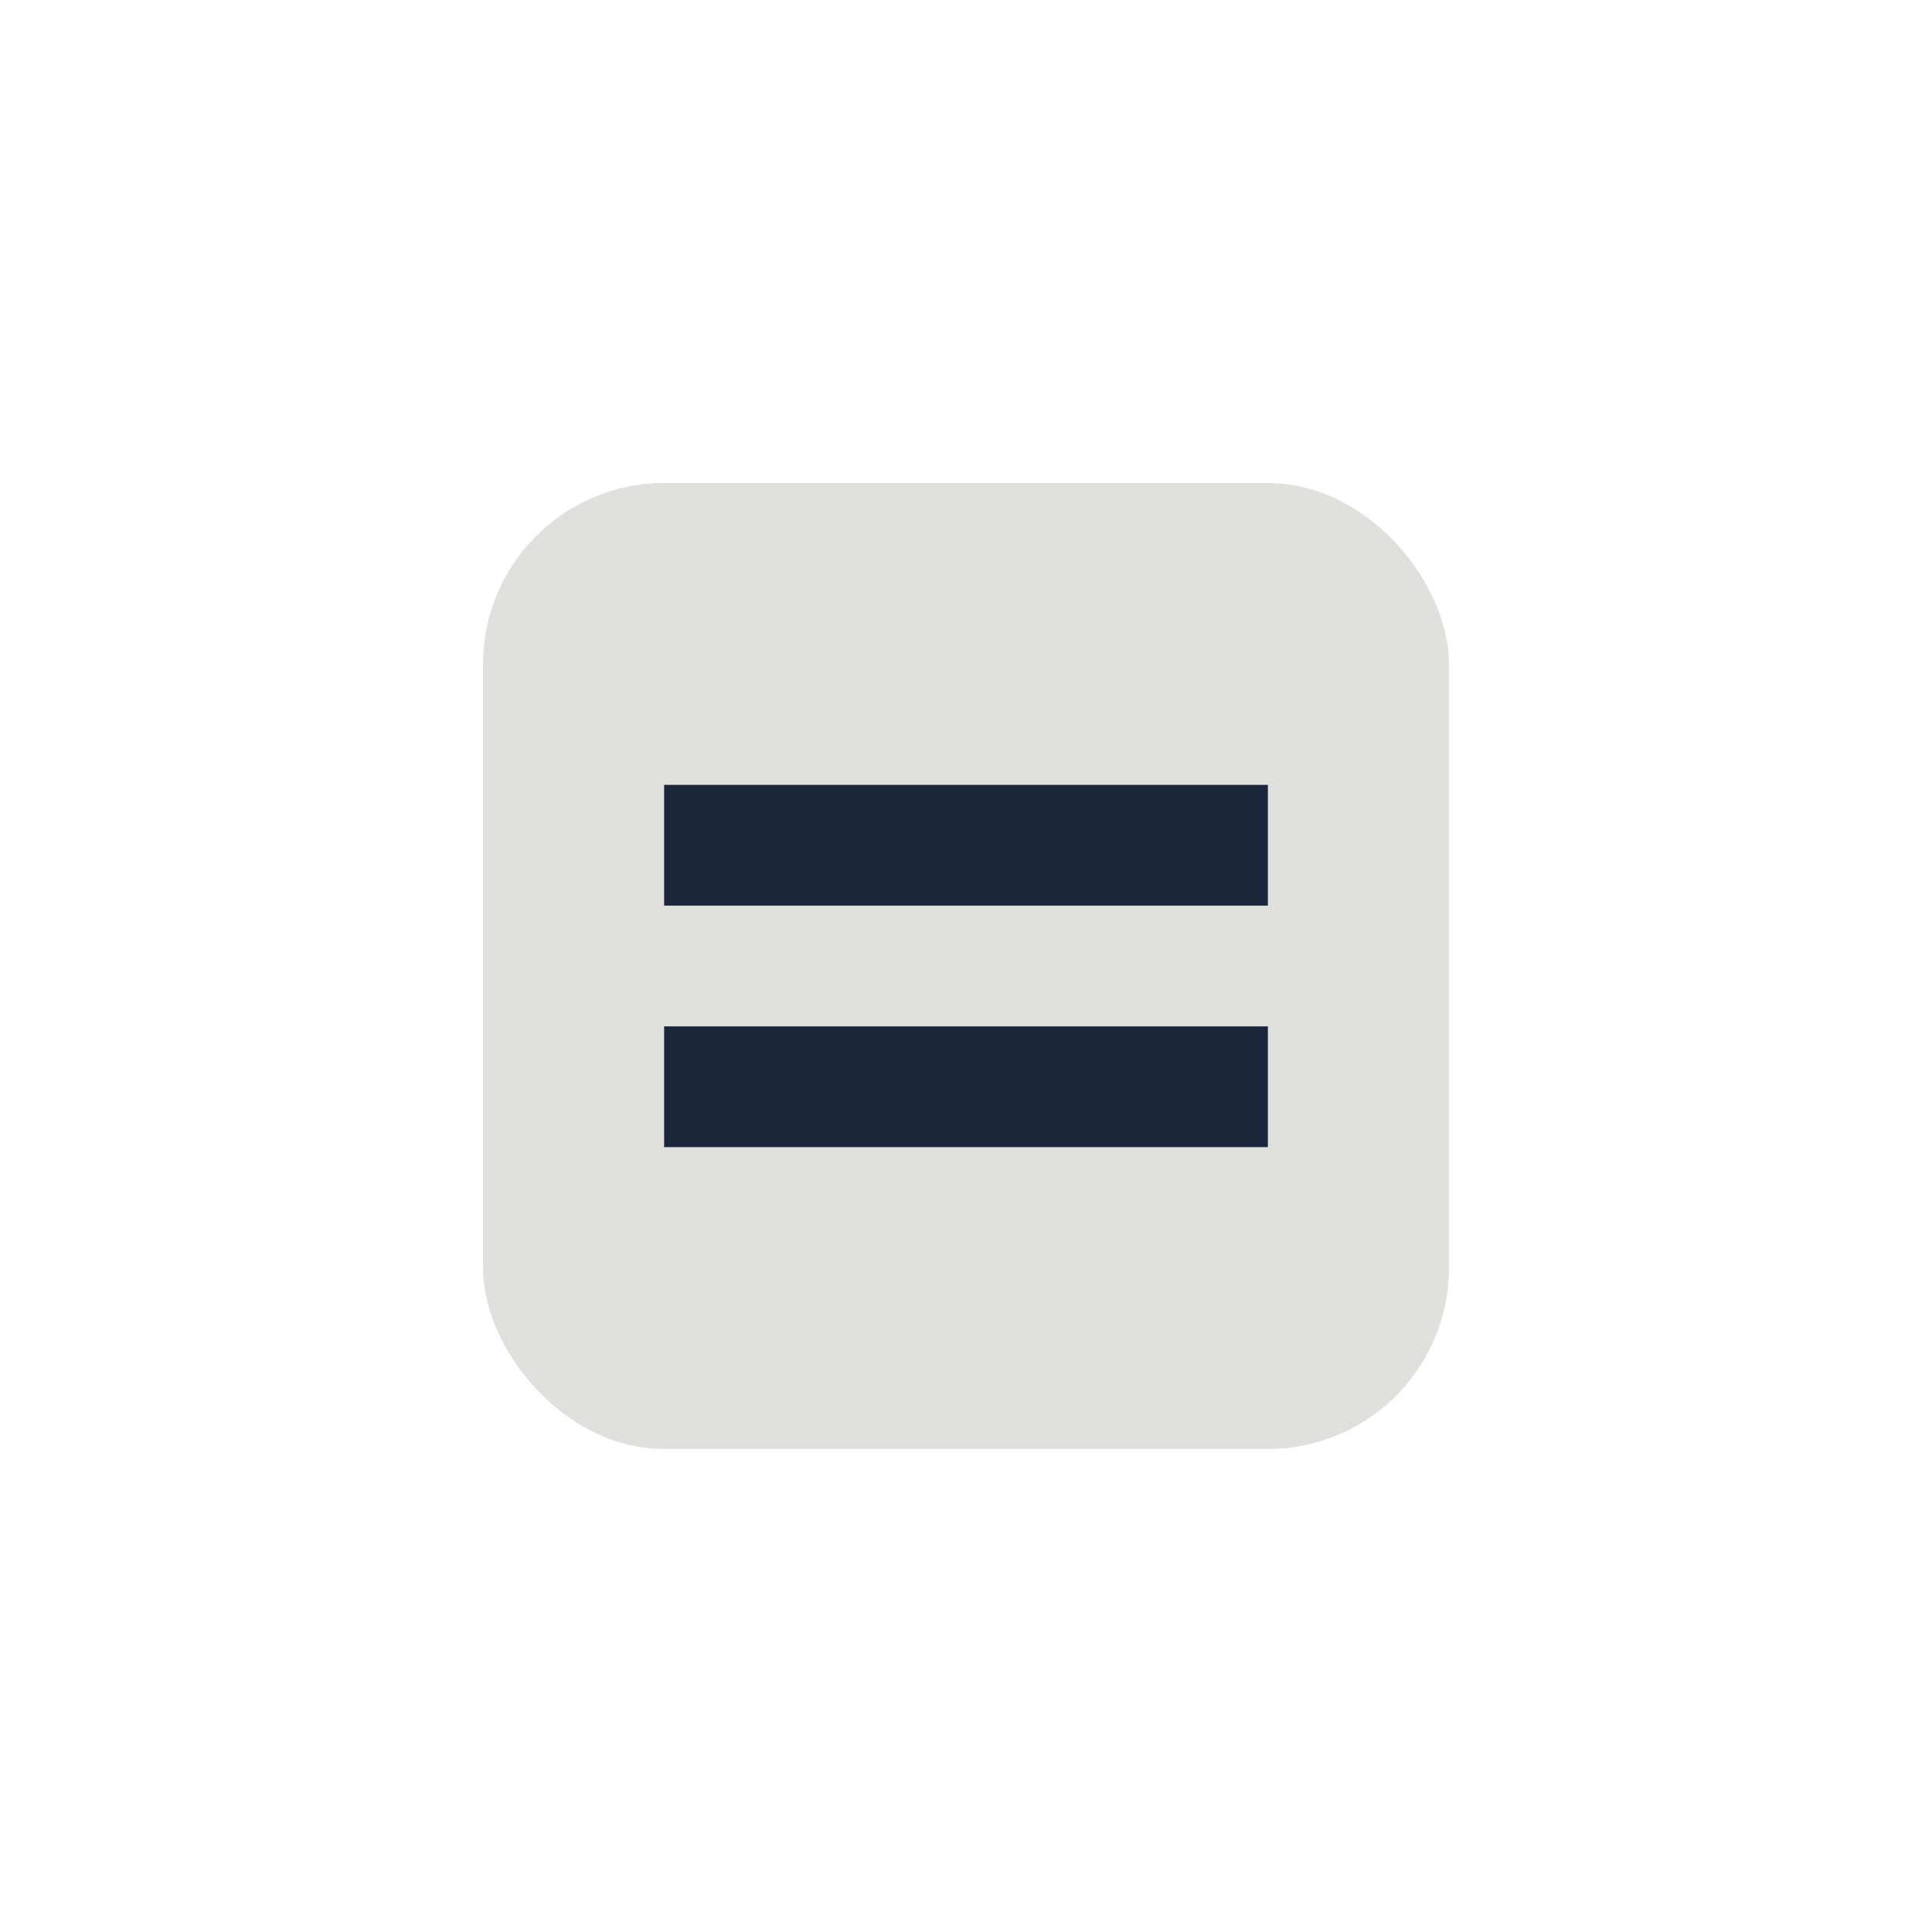
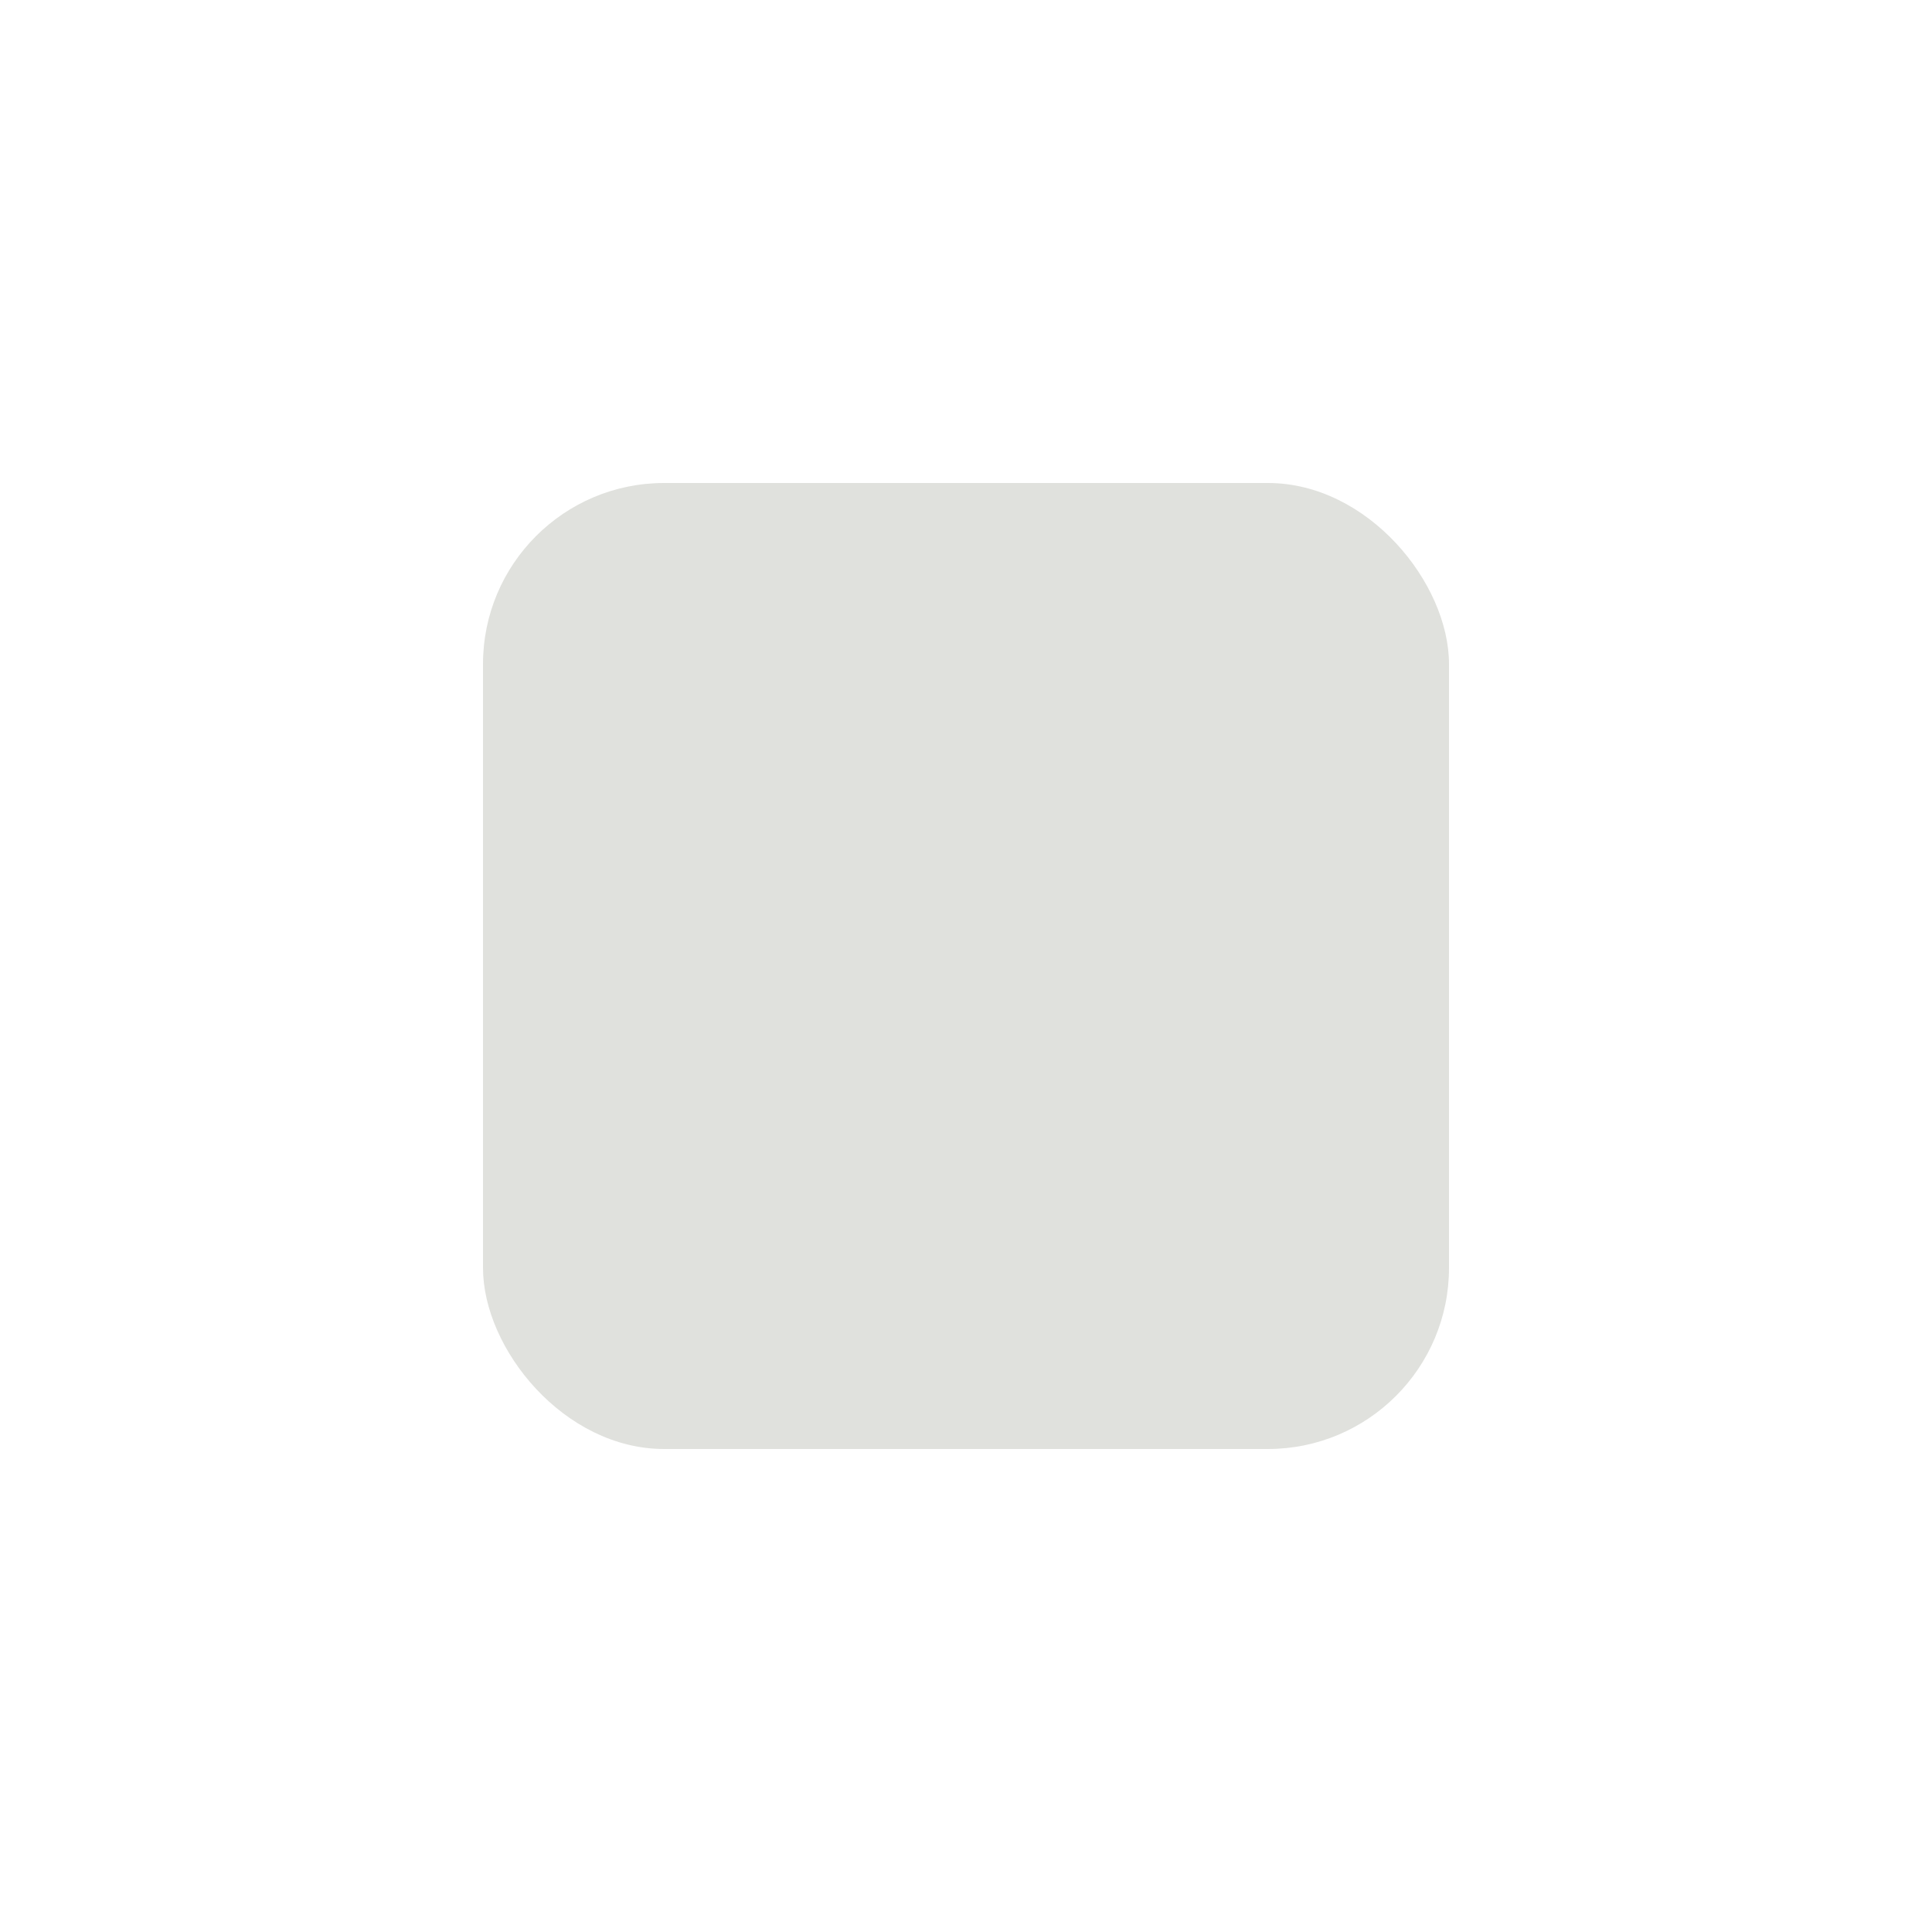
<svg xmlns="http://www.w3.org/2000/svg" width="32" height="32" viewBox="0 0 32 32">
  <rect x="8" y="8" width="16" height="16" rx="3" fill="#E0E1DD" />
-   <path d="M11 14h10M11 18h10" stroke="#1B263B" stroke-width="2" />
</svg>